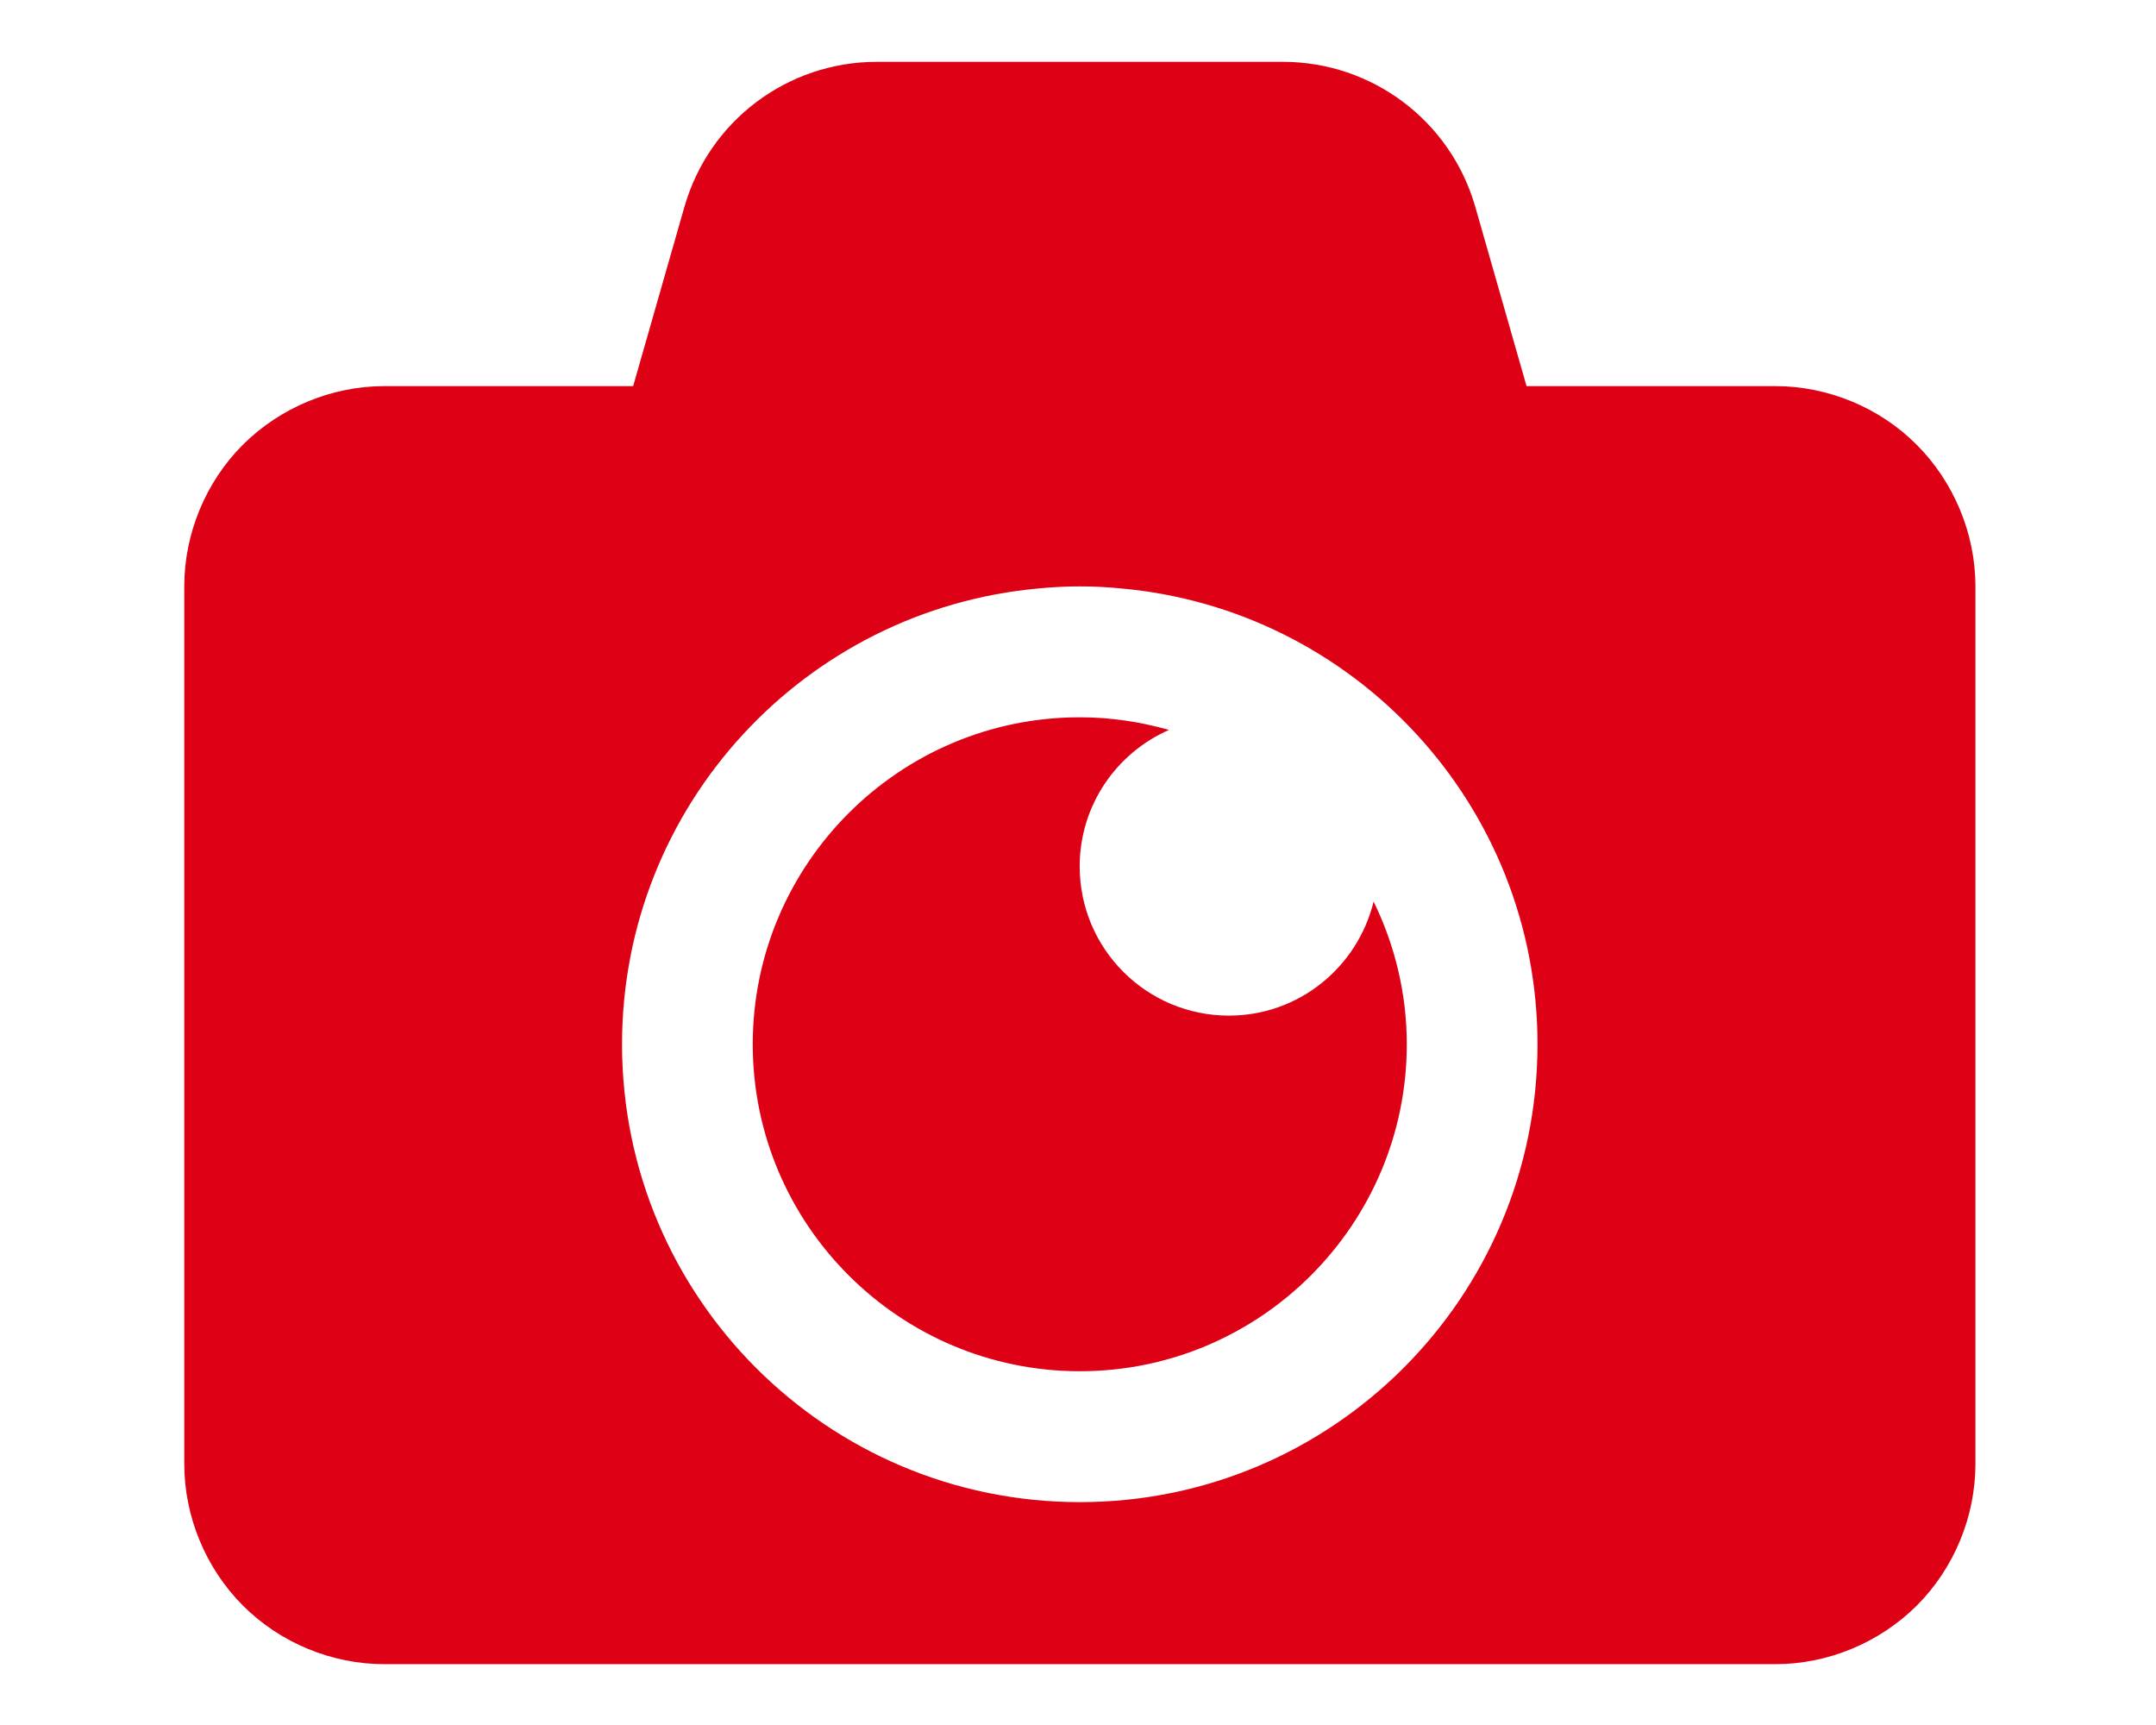
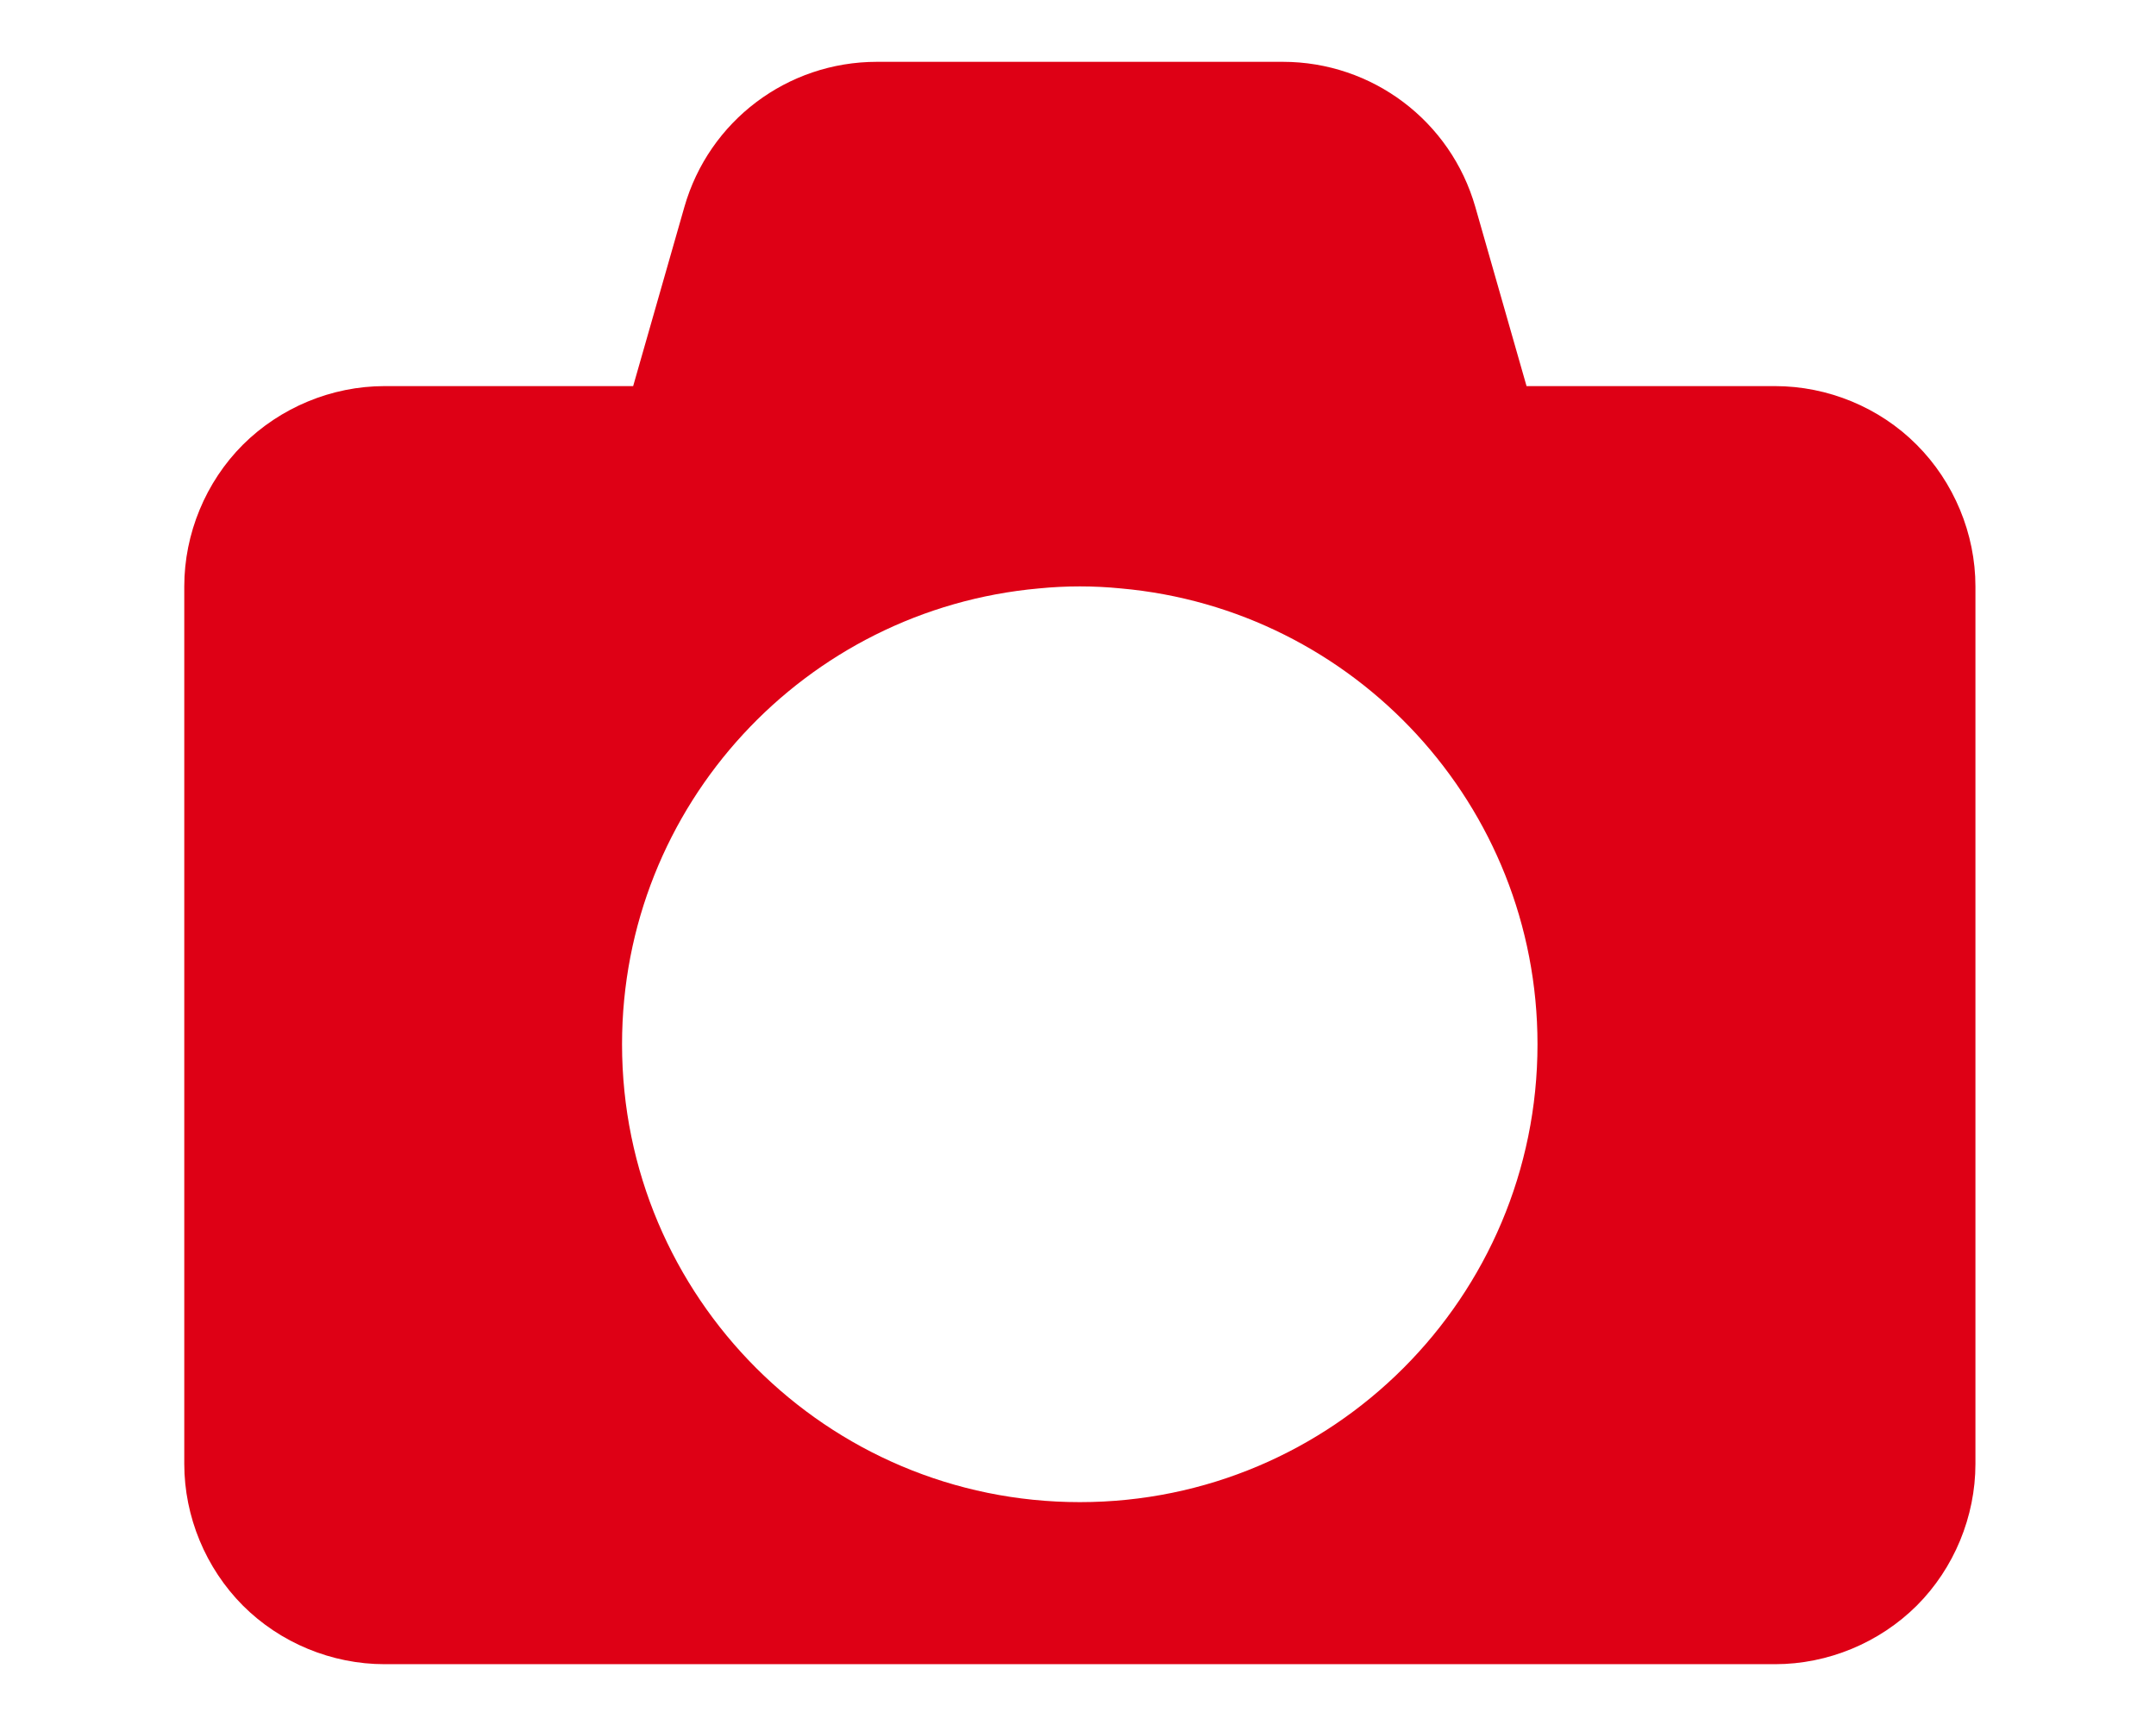
<svg xmlns="http://www.w3.org/2000/svg" version="1.1" id="レイヤー_1" x="0px" y="0px" viewBox="0 0 1280 1024" style="enable-background:new 0 0 1280 1024;" xml:space="preserve">
  <style type="text/css">
	.st0{fill:#DE0015;}
</style>
  <g>
-     <path class="st0" d="M729.6,602.9c-48.9,0-88.6-39.6-88.6-88.6c0-36.2,21.8-67.3,53-81c-16.9-4.8-34.6-7.5-53-7.5   c-107,0-194.1,87.1-194.1,194.1S534,814,641.1,814s194.1-87.1,194.1-194.1c0-30.4-7.2-59.1-19.7-84.7   C806,574,771.3,602.9,729.6,602.9z" />
    <path class="st0" d="M1137.9,264c-22.1-22.2-52.8-34.8-84.1-34.8H906.3l-30.4-106.3c-14.6-51.1-61.2-86.2-114.3-86.2h-241   c-53.2,0-99.7,35.1-114.3,86.2l-30.4,106.3H228.3c-31.3,0-61.9,12.7-84.1,34.8c-22.1,22.1-34.8,52.8-34.8,84.1V869   c0,31.3,12.7,61.9,34.8,84.1c22.2,22.2,52.8,34.8,84.1,34.8h825.6c31.3,0,61.9-12.7,84.1-34.8c22.1-22.1,34.8-52.8,34.8-84.1V348.1   C1172.8,316.8,1160,286.1,1137.9,264z M641.1,891.7c-150.1,0-271.8-121.7-271.8-271.8c0-141.9,108.8-258.2,247.5-270.6   c8-0.8,16.1-1.2,24.3-1.2c8.2,0,16.3,0.4,24.3,1.2C804.1,361.6,912.8,478,912.8,619.9C912.8,770,791.2,891.7,641.1,891.7z" />
  </g>
</svg>